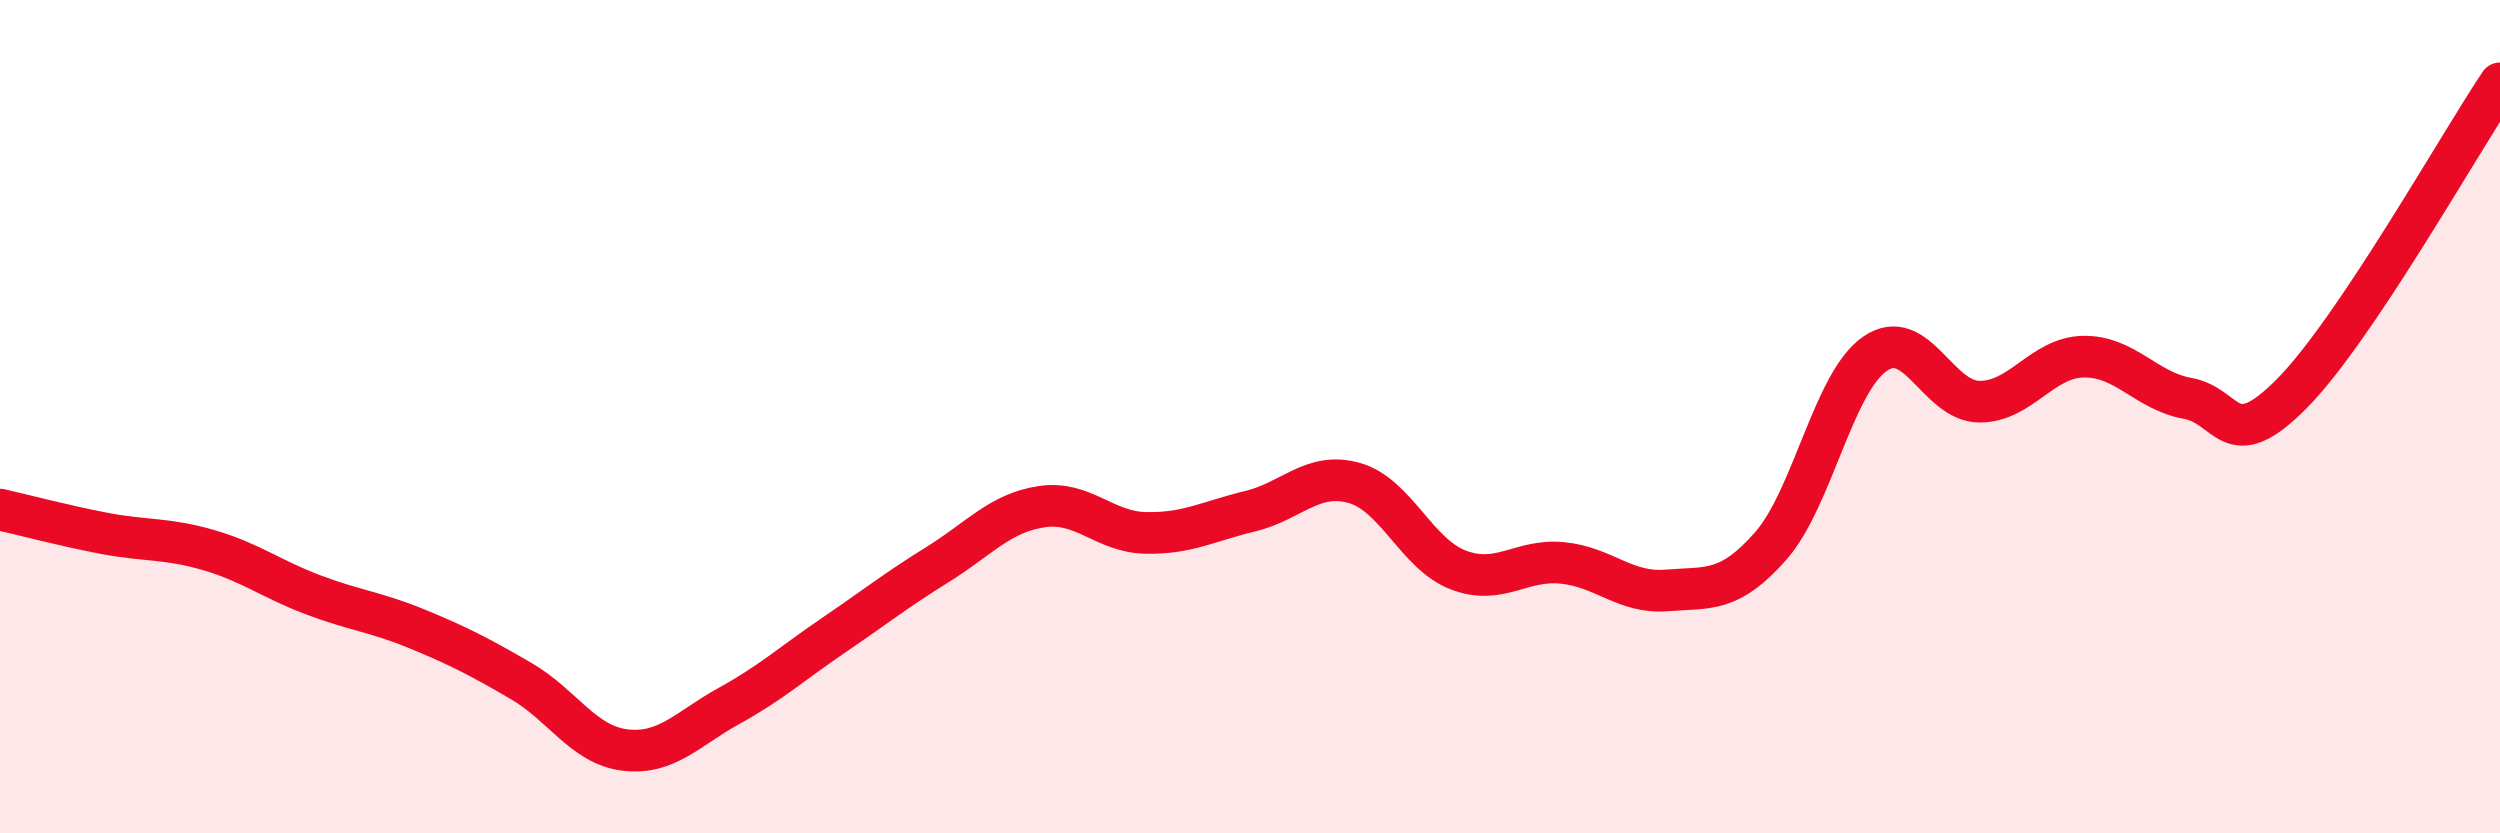
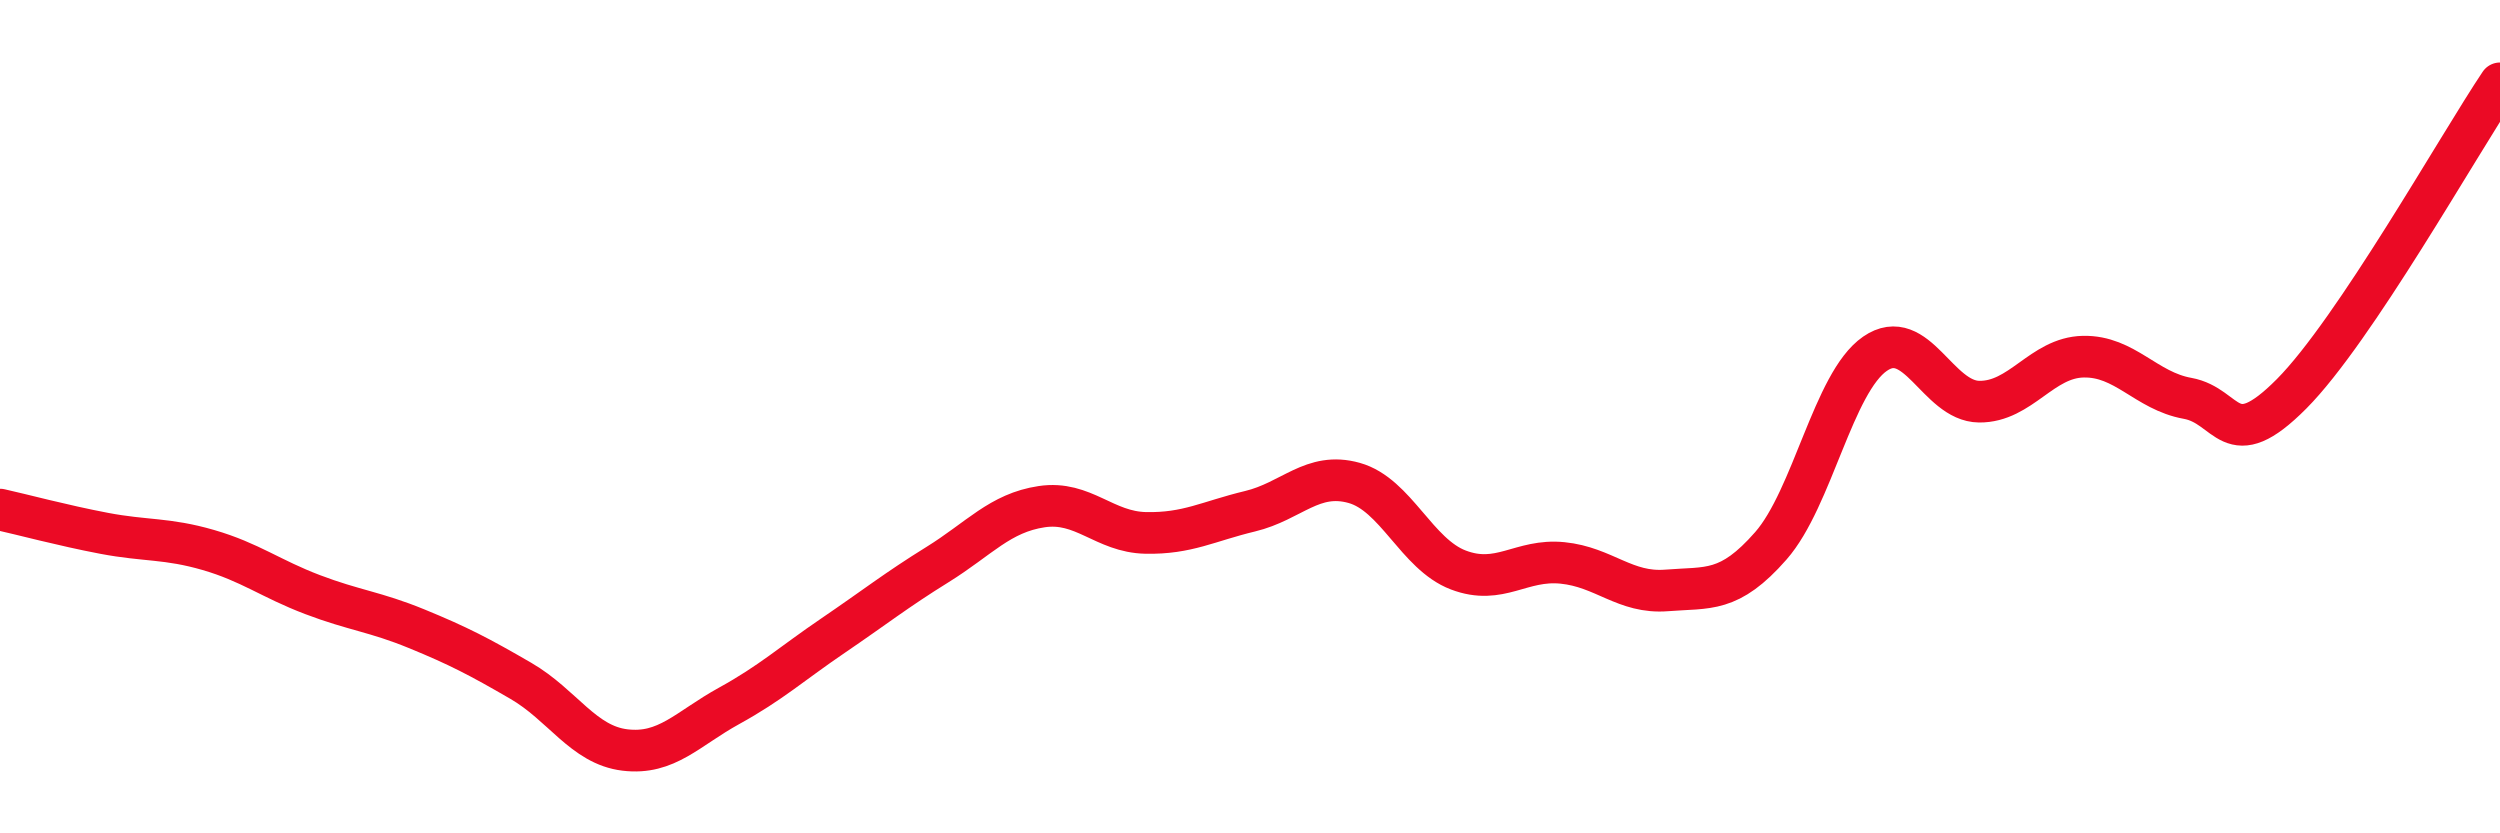
<svg xmlns="http://www.w3.org/2000/svg" width="60" height="20" viewBox="0 0 60 20">
-   <path d="M 0,12.23 C 0.5,12.34 1.5,12.61 2.5,12.8 C 3.5,12.99 4,12.91 5,13.2 C 6,13.49 6.5,13.89 7.5,14.27 C 8.5,14.65 9,14.68 10,15.09 C 11,15.5 11.5,15.76 12.5,16.34 C 13.5,16.92 14,17.88 15,18 C 16,18.12 16.5,17.49 17.5,16.94 C 18.5,16.39 19,15.93 20,15.25 C 21,14.57 21.5,14.17 22.5,13.55 C 23.5,12.93 24,12.31 25,12.16 C 26,12.01 26.5,12.77 27.5,12.79 C 28.5,12.81 29,12.51 30,12.27 C 31,12.03 31.5,11.31 32.5,11.59 C 33.5,11.87 34,13.3 35,13.68 C 36,14.06 36.5,13.41 37.5,13.51 C 38.5,13.61 39,14.25 40,14.17 C 41,14.09 41.5,14.24 42.5,13.1 C 43.5,11.96 44,9.18 45,8.49 C 46,7.8 46.5,9.63 47.5,9.64 C 48.5,9.65 49,8.58 50,8.56 C 51,8.54 51.5,9.38 52.5,9.56 C 53.5,9.74 53.5,10.96 55,9.45 C 56.5,7.94 59,3.49 60,2L60 20L0 20Z" fill="#EB0A25" opacity="0.1" stroke-linecap="round" stroke-linejoin="round" />
  <path d="M 0,12.23 C 0.5,12.34 1.5,12.61 2.5,12.8 C 3.5,12.99 4,12.91 5,13.2 C 6,13.49 6.5,13.89 7.5,14.27 C 8.5,14.65 9,14.68 10,15.09 C 11,15.5 11.5,15.76 12.5,16.34 C 13.5,16.92 14,17.88 15,18 C 16,18.12 16.5,17.49 17.5,16.94 C 18.5,16.39 19,15.93 20,15.25 C 21,14.57 21.5,14.17 22.5,13.55 C 23.5,12.93 24,12.31 25,12.16 C 26,12.01 26.5,12.77 27.5,12.79 C 28.5,12.81 29,12.51 30,12.27 C 31,12.03 31.5,11.31 32.5,11.59 C 33.5,11.87 34,13.3 35,13.68 C 36,14.06 36.5,13.41 37.5,13.51 C 38.5,13.61 39,14.25 40,14.17 C 41,14.09 41.5,14.24 42.5,13.1 C 43.5,11.96 44,9.18 45,8.49 C 46,7.8 46.5,9.63 47.5,9.64 C 48.5,9.65 49,8.58 50,8.56 C 51,8.54 51.5,9.38 52.5,9.56 C 53.5,9.74 53.5,10.96 55,9.45 C 56.5,7.94 59,3.49 60,2" stroke="#EB0A25" stroke-width="1" fill="none" stroke-linecap="round" stroke-linejoin="round" />
</svg>